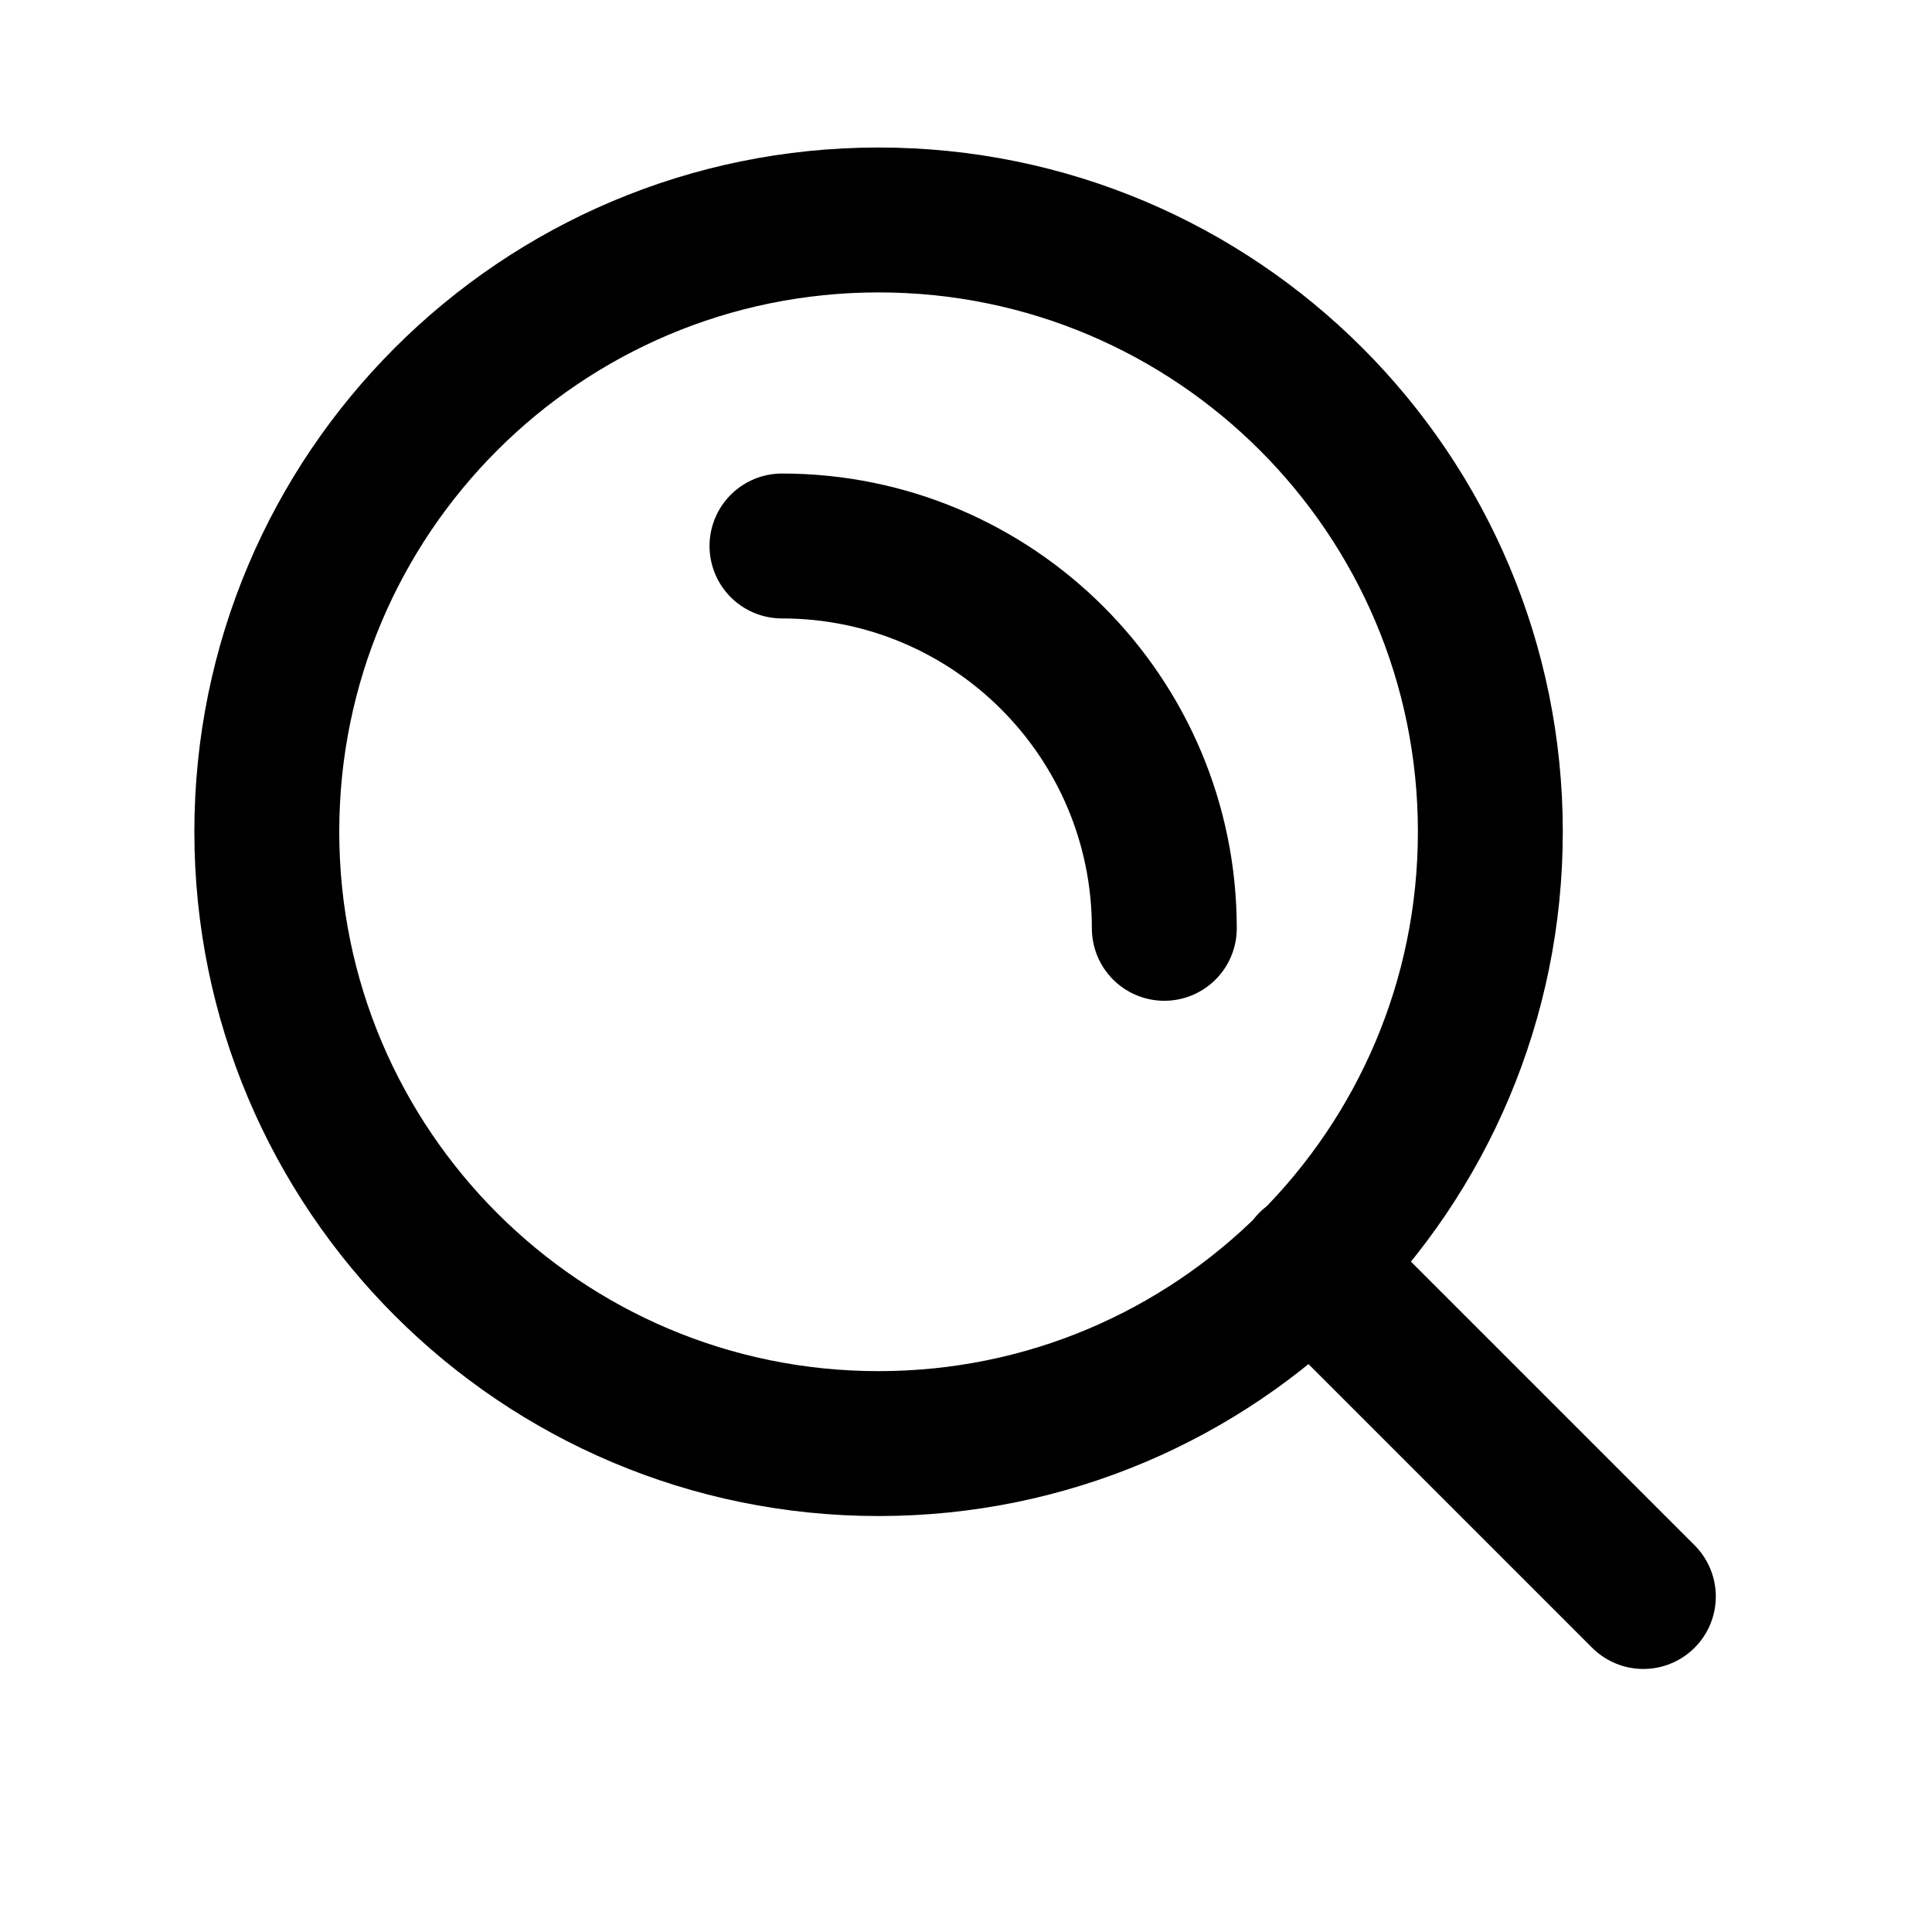
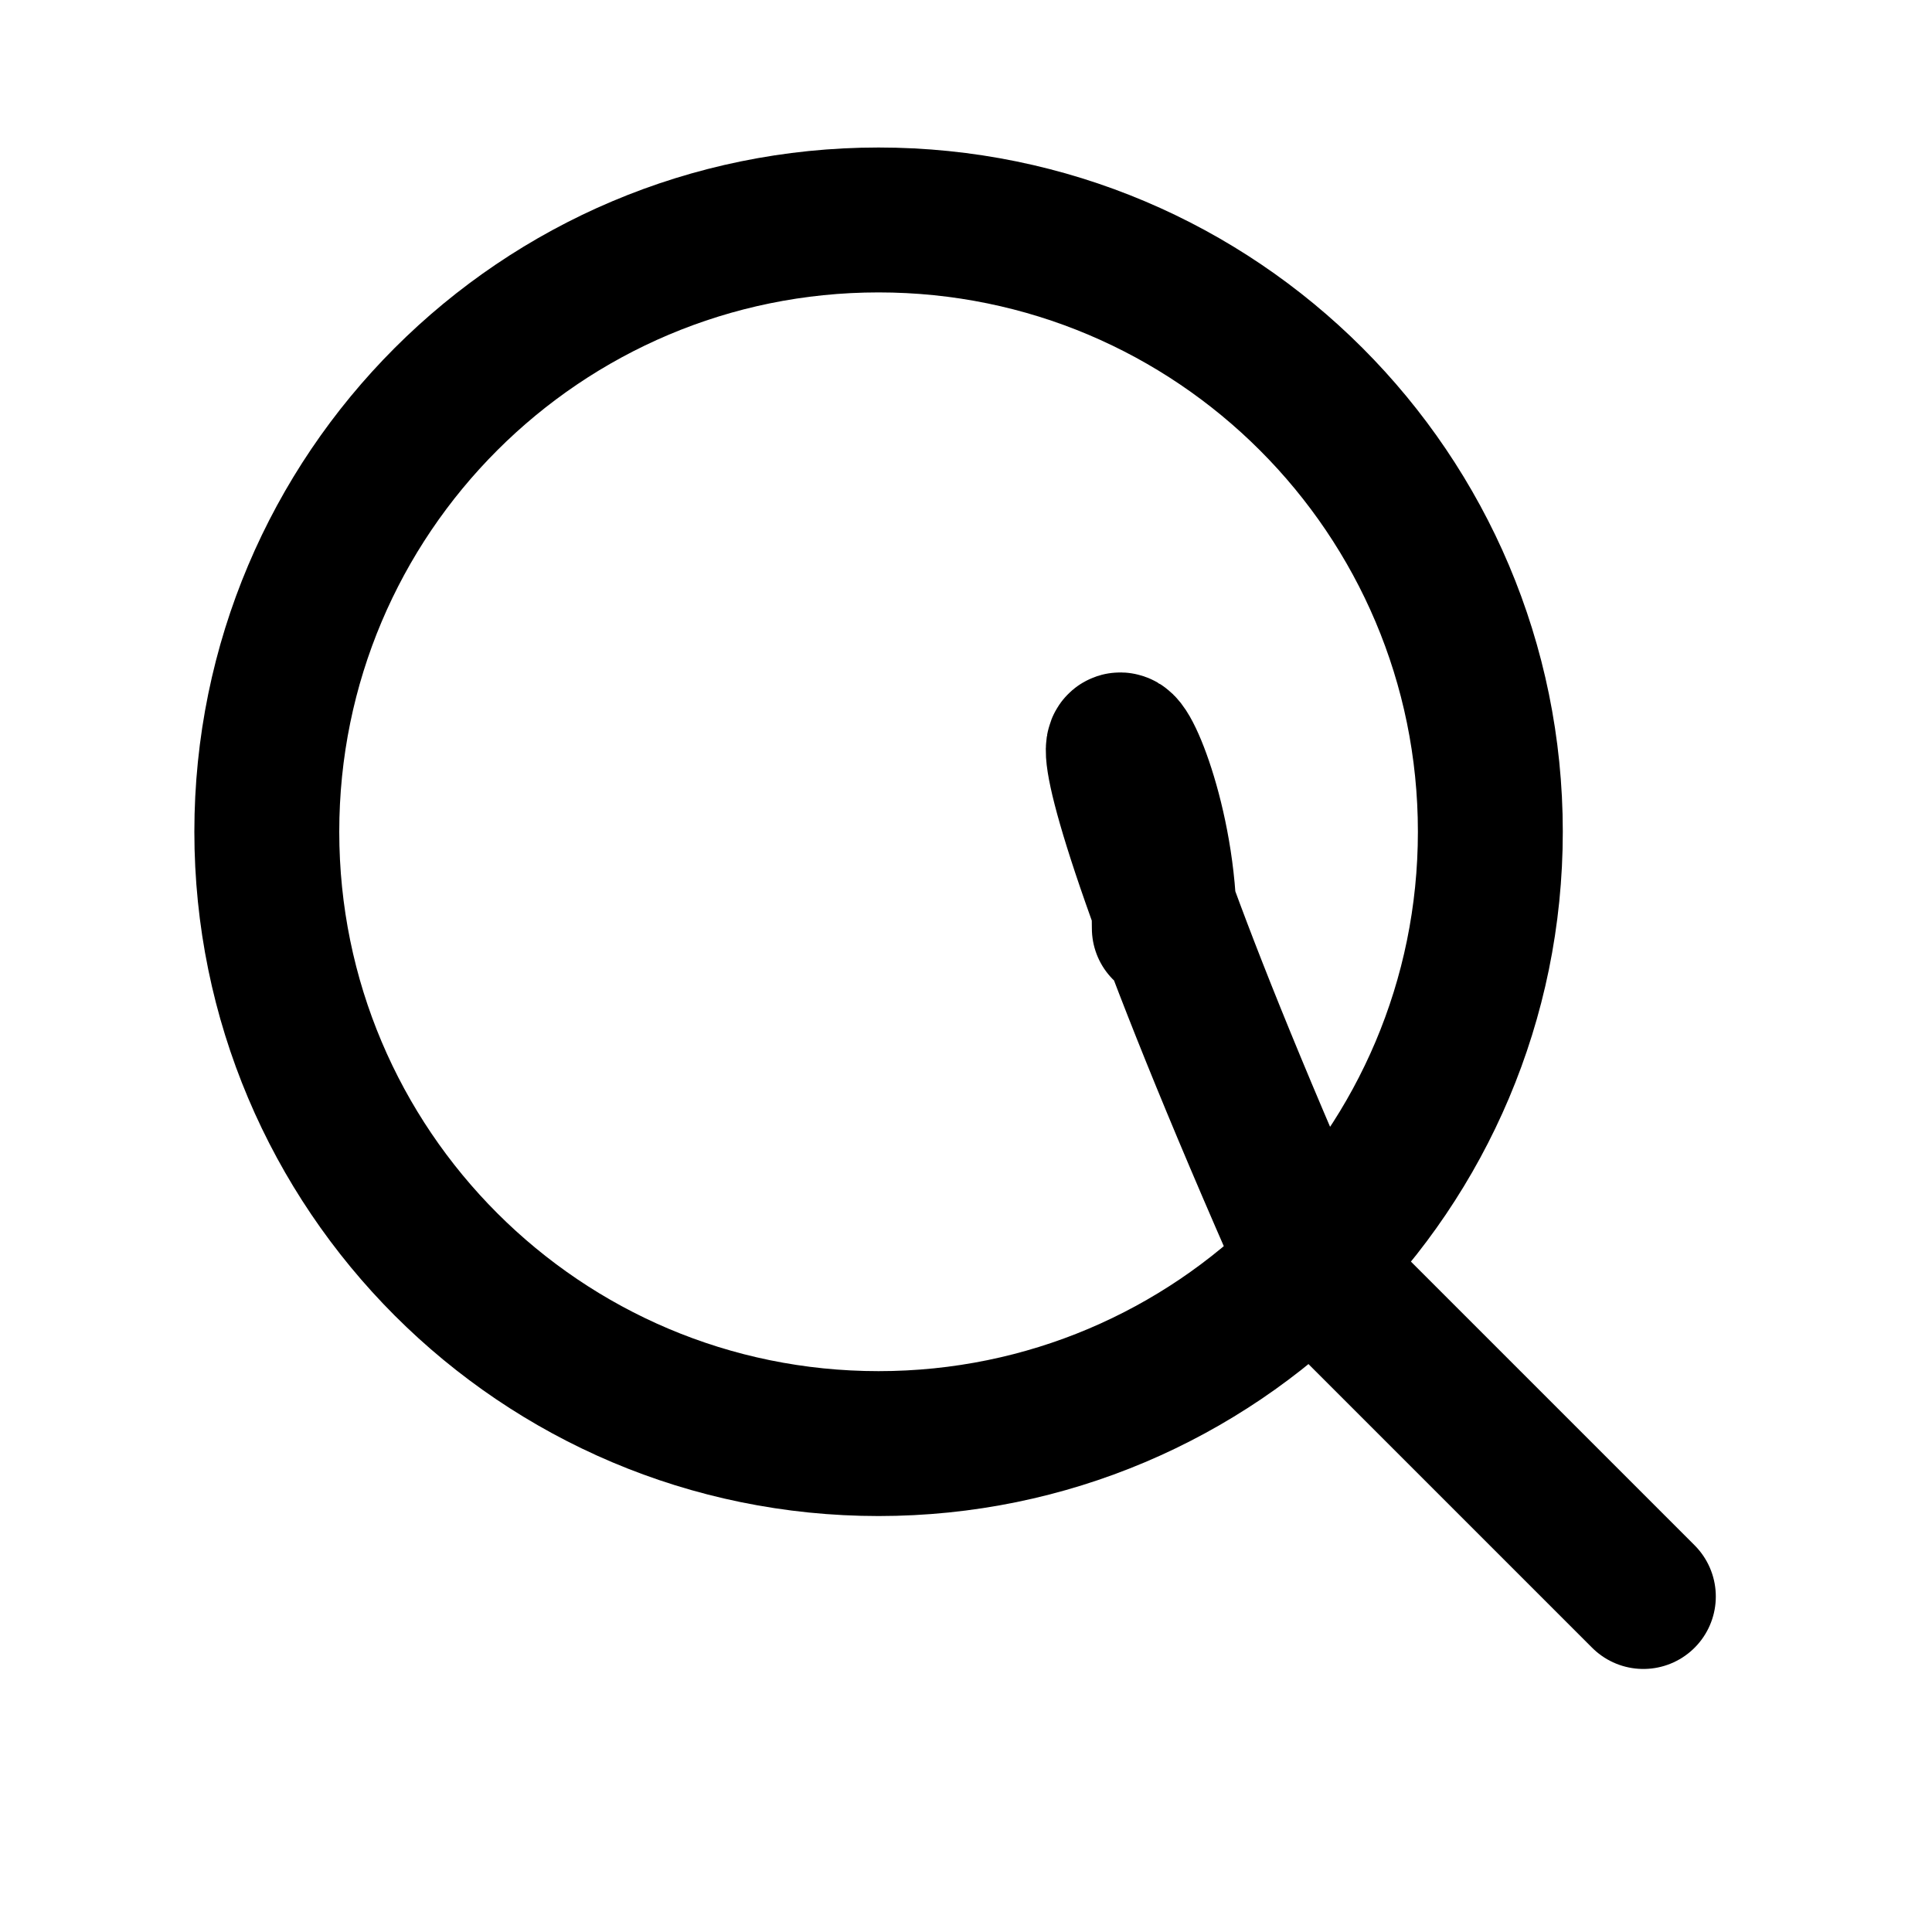
<svg xmlns="http://www.w3.org/2000/svg" width="20" height="20" viewBox="0 0 20 20" fill="none">
-   <path d="M17.012 16.527L13.568 13.083M8.095 5.652C10.281 5.652 12.053 7.424 12.053 9.61M15.428 8.61C15.428 12.108 12.593 14.944 9.095 14.944C5.597 14.944 2.762 12.108 2.762 8.61C2.762 5.112 5.597 2.277 9.095 2.277C12.593 2.277 15.428 5.112 15.428 8.61Z" stroke="black" stroke-width="1.5" stroke-linecap="round" stroke-linejoin="round" />
+   <path d="M17.012 16.527L13.568 13.083C10.281 5.652 12.053 7.424 12.053 9.61M15.428 8.61C15.428 12.108 12.593 14.944 9.095 14.944C5.597 14.944 2.762 12.108 2.762 8.61C2.762 5.112 5.597 2.277 9.095 2.277C12.593 2.277 15.428 5.112 15.428 8.61Z" stroke="black" stroke-width="1.5" stroke-linecap="round" stroke-linejoin="round" />
</svg>